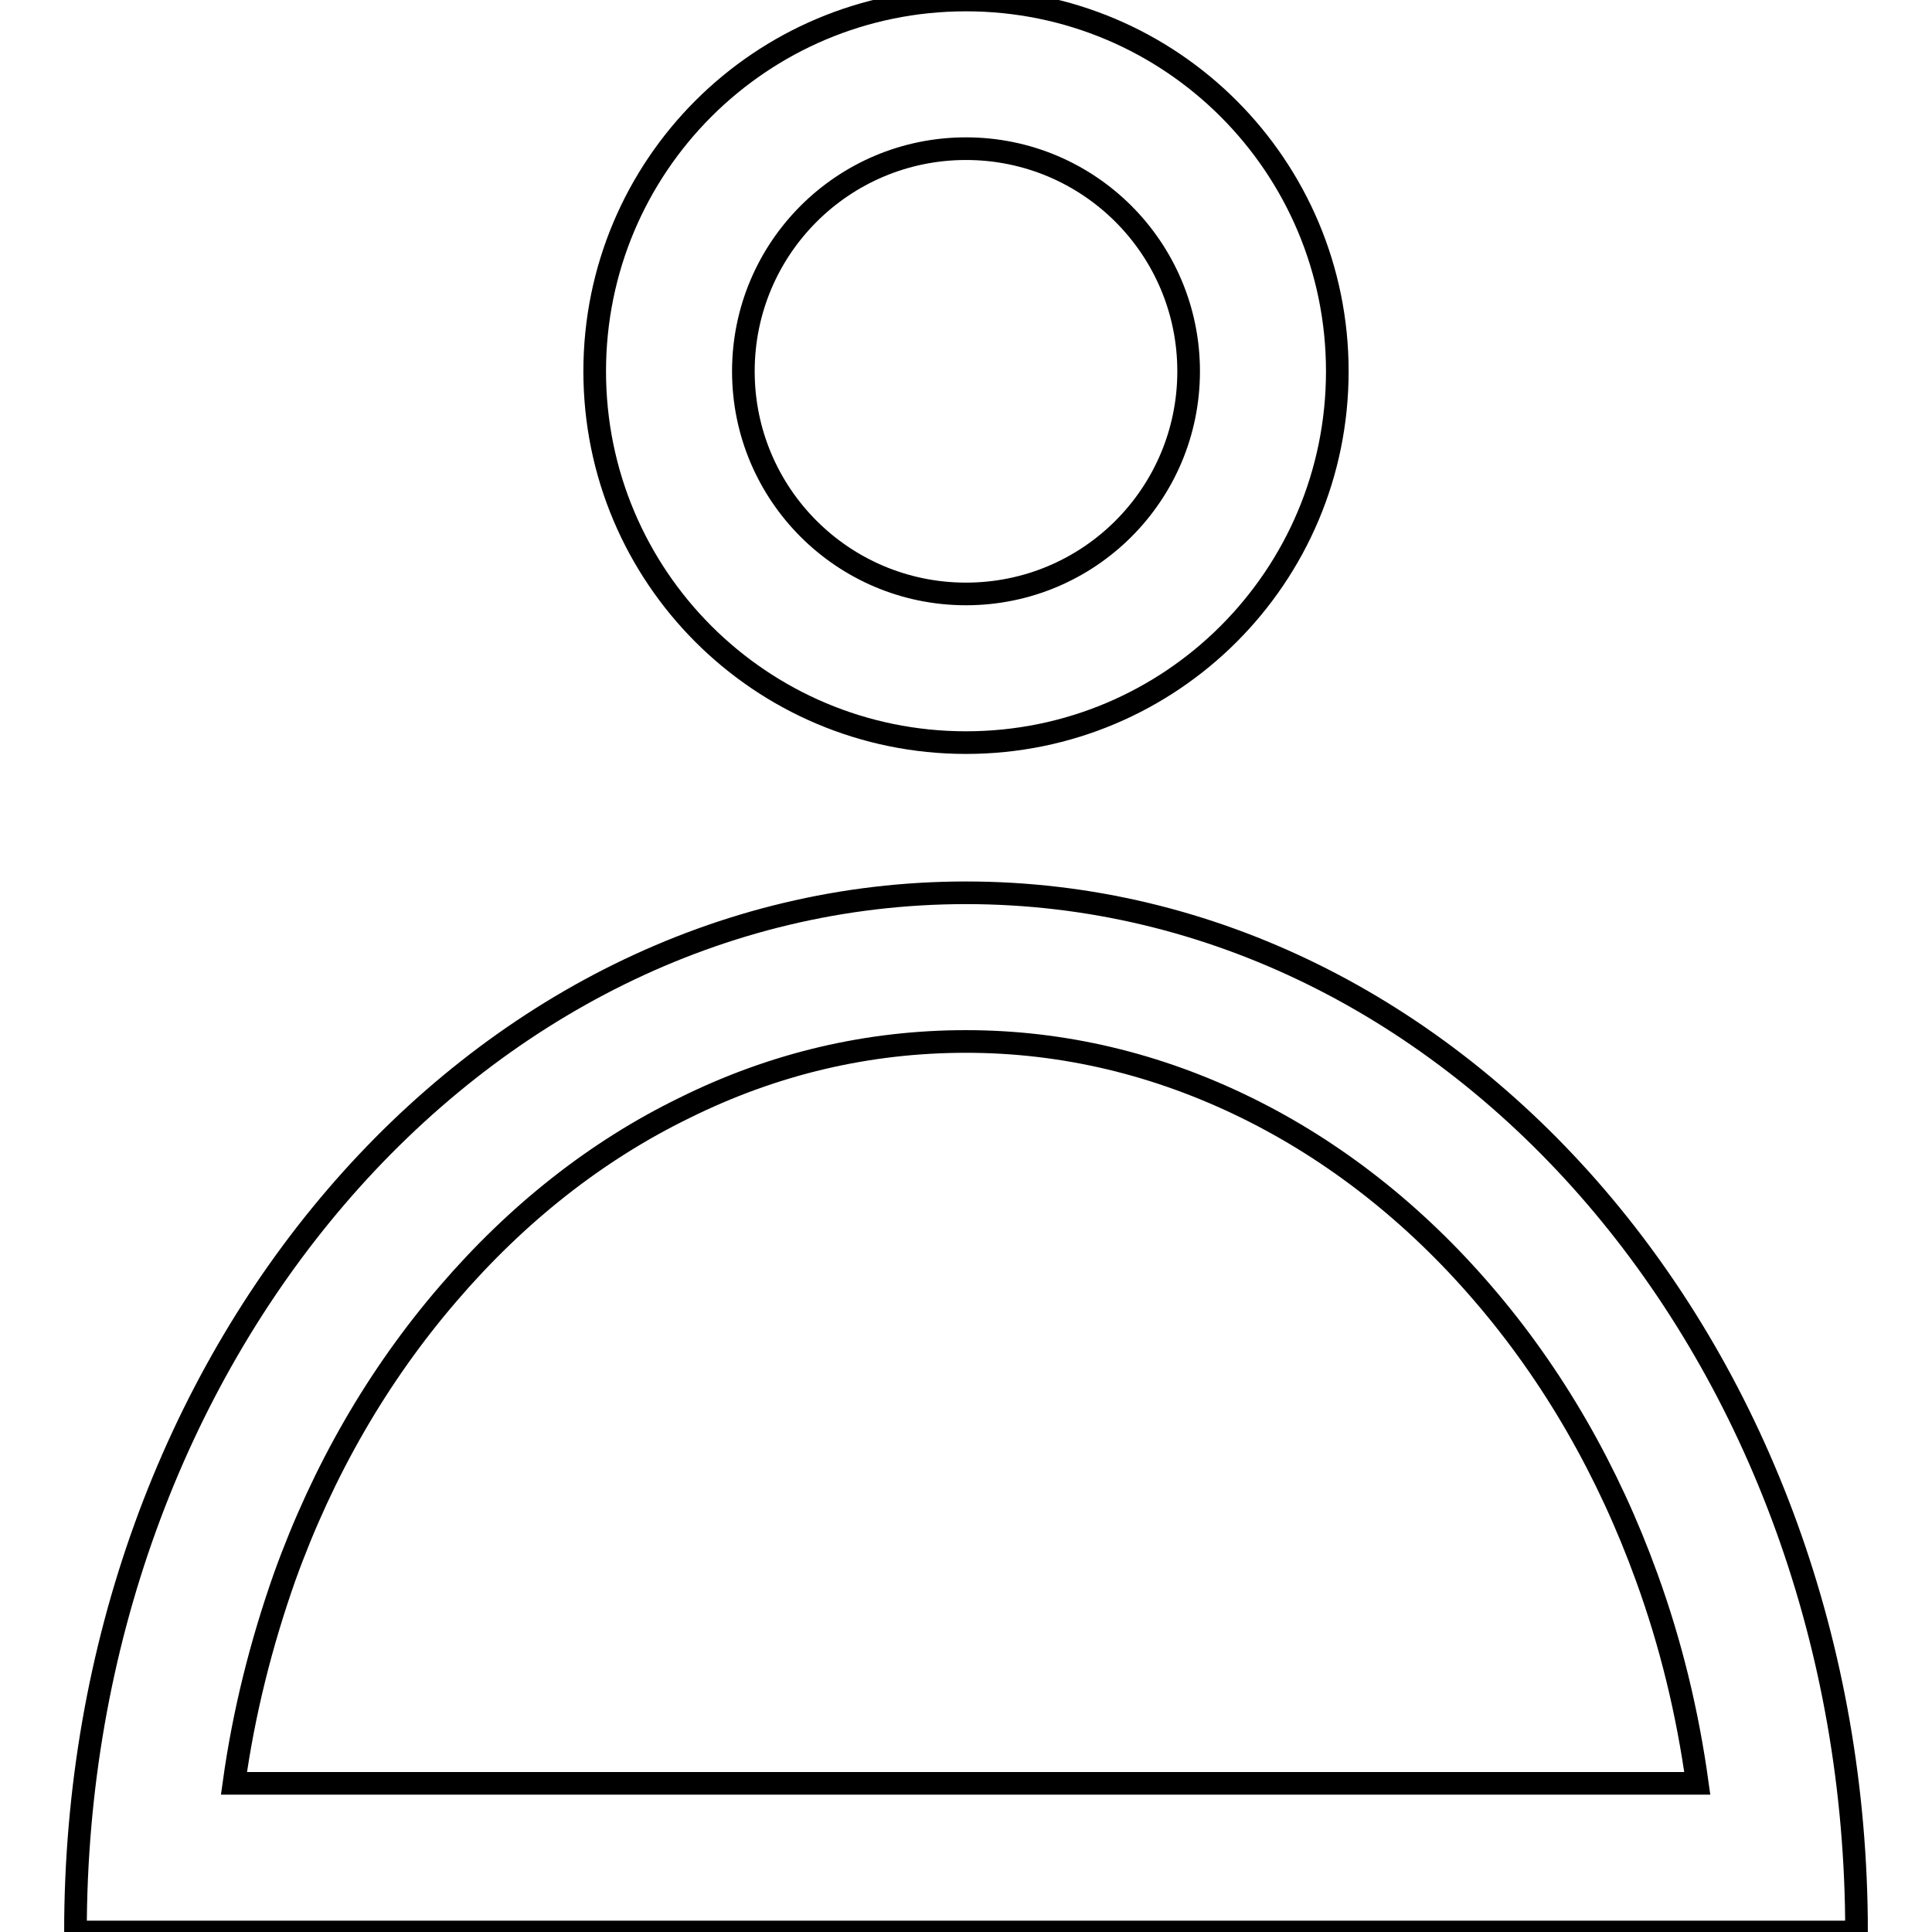
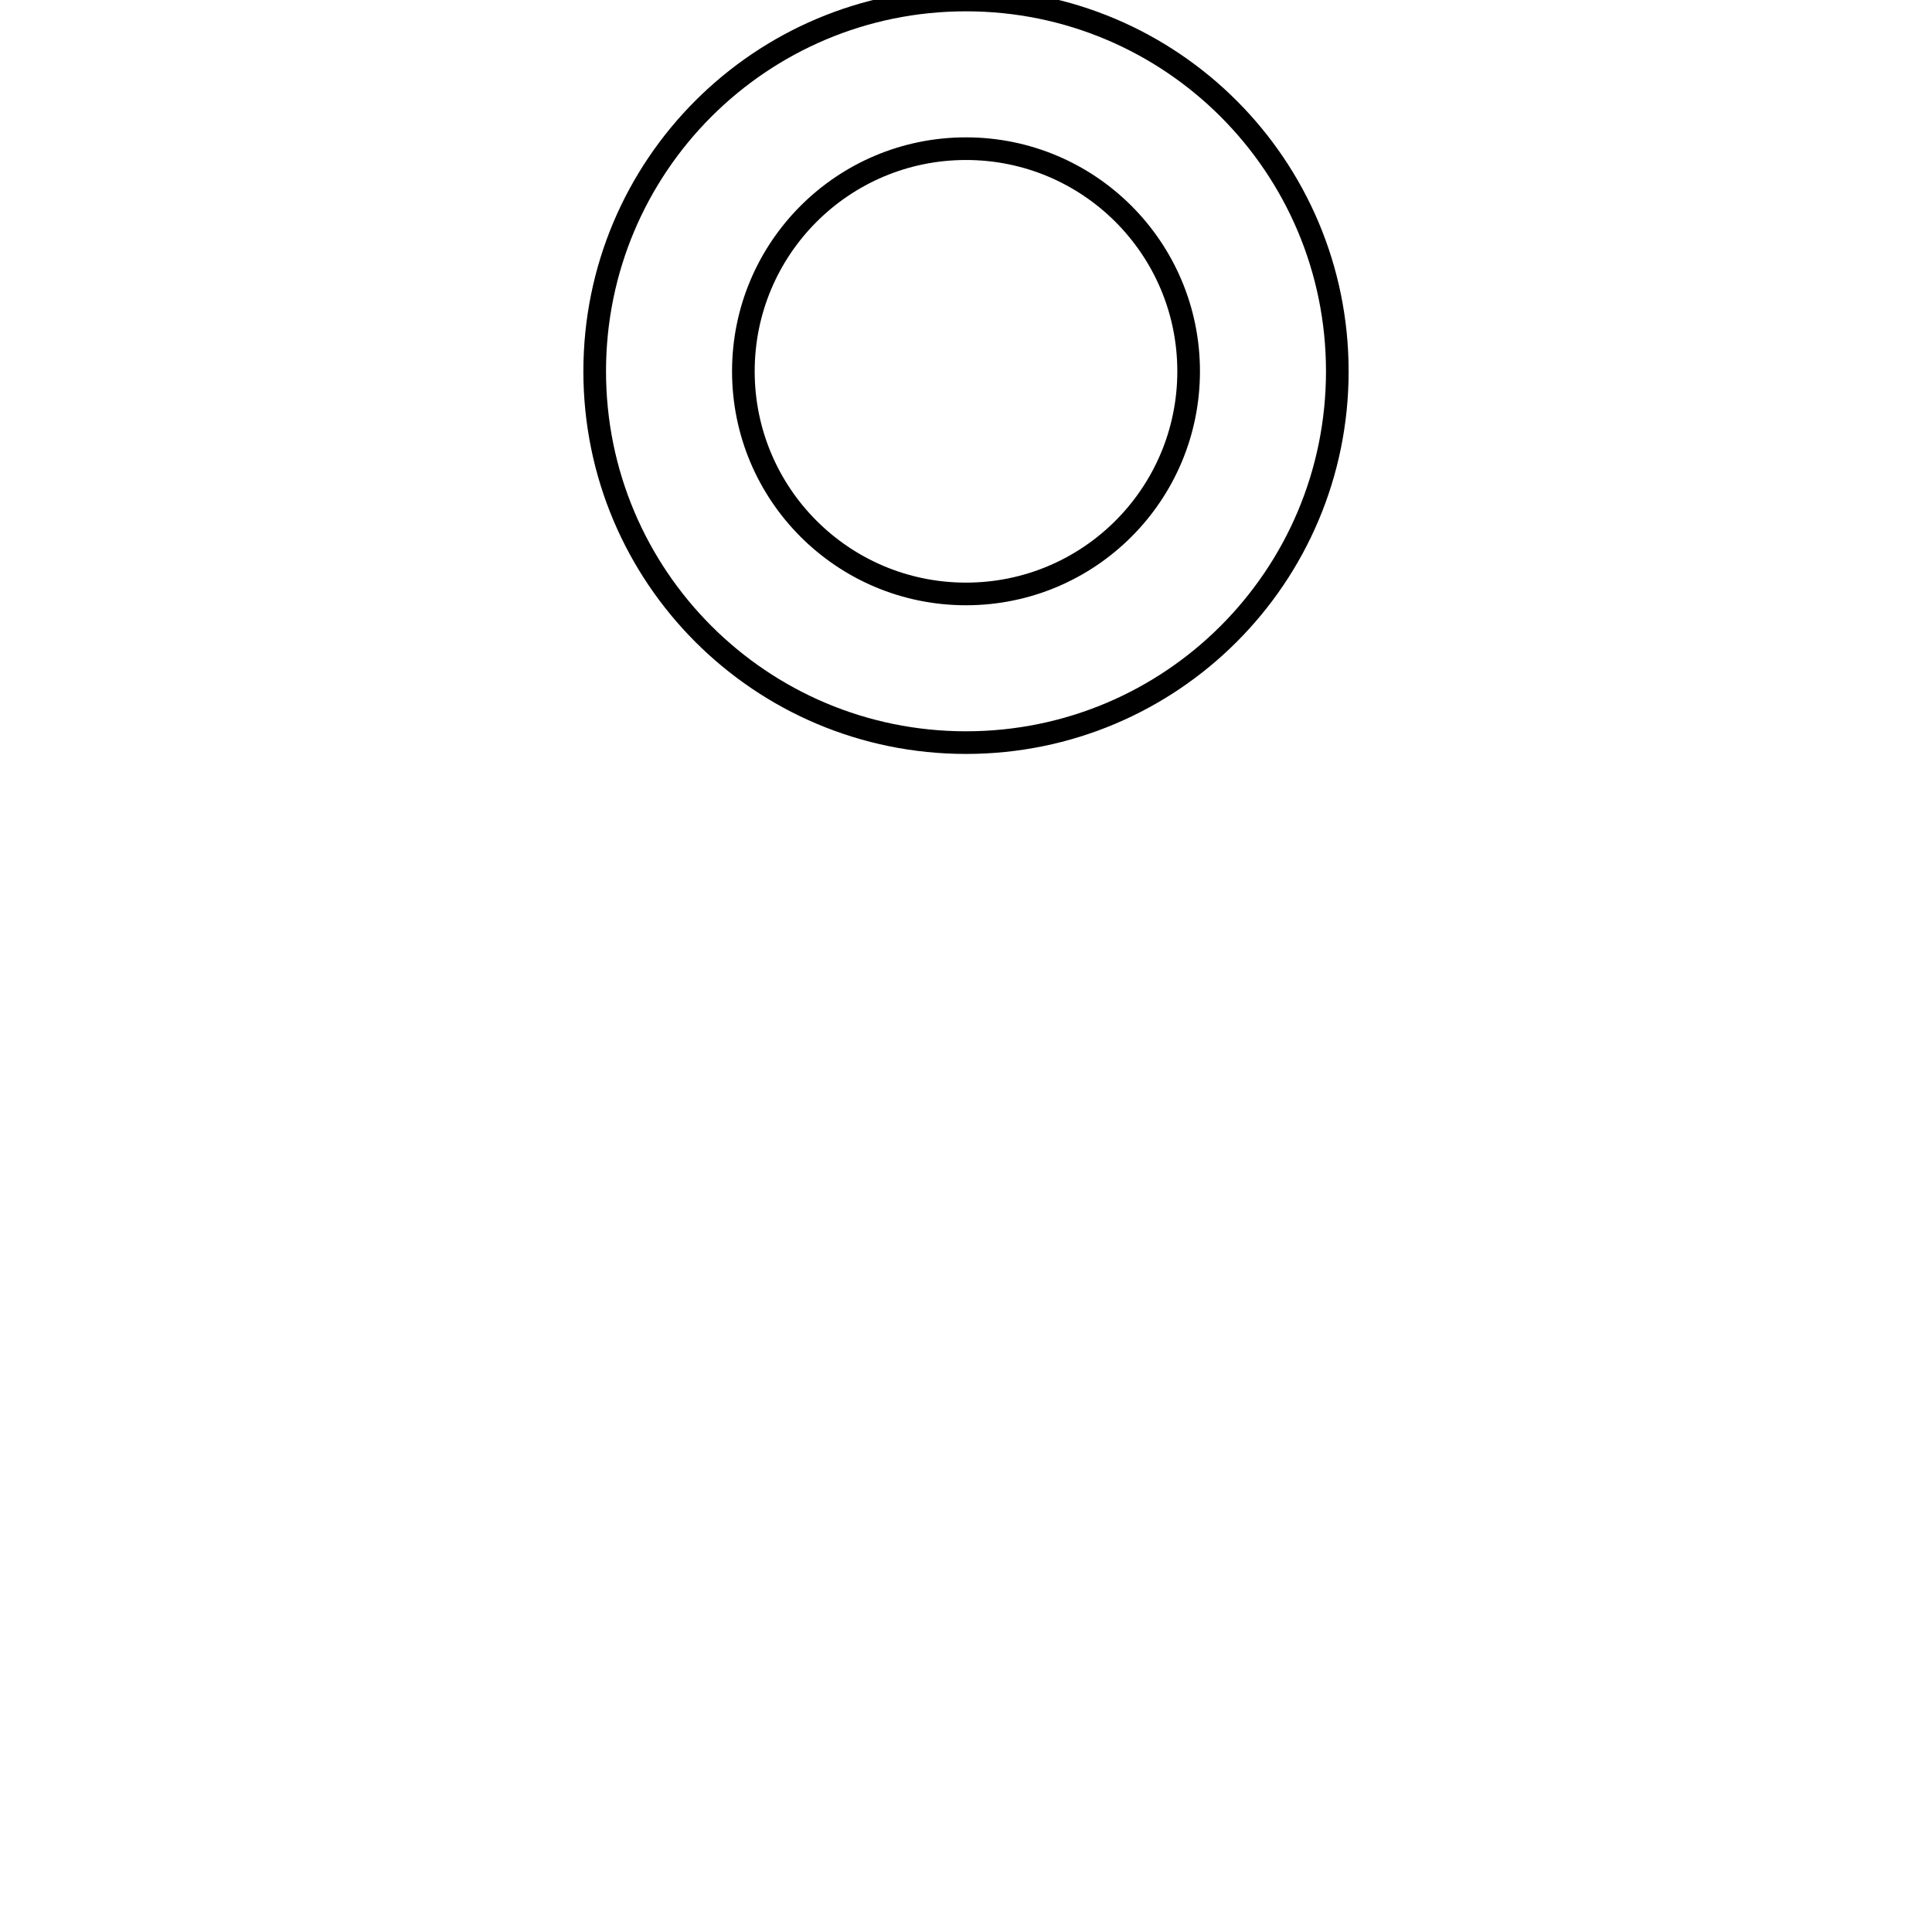
<svg xmlns="http://www.w3.org/2000/svg" version="1.1" x="0px" y="0px" viewBox="0 0 256 256" enable-background="new 0 0 256 256" xml:space="preserve">
  <g>
    <g>
      <path stroke-width="3" fill-opacity="0" stroke="#000000" d="M128,19.7c16.3,0,29.5,13.2,29.5,29.5c0,16.3-13.2,29.5-29.5,29.5c-16.3,0-29.5-13.2-29.5-29.5S111.7,19.7,128,19.7 M128,0c-27.2,0-49.2,22-49.2,49.2c0,27.2,22,49.2,49.2,49.2c27.2,0,49.2-22,49.2-49.2C177.2,22,155.2,0,128,0L128,0z" />
-       <path stroke-width="3" fill-opacity="0" stroke="#000000" d="M128,138c12.9,0,25.4,3,37.2,8.8c11.6,5.7,22.2,14,31.3,24.6c9.3,10.8,16.6,23.5,21.7,37.6c3.2,8.8,5.4,17.9,6.7,27.3H31c1.3-9.4,3.6-18.5,6.7-27.3c5.1-14.2,12.4-26.8,21.7-37.6c9.1-10.6,19.6-18.9,31.3-24.6C102.6,140.9,115.1,138,128,138 M128,118.3c-65.2,0-118,61.5-118,137.7h236C246,179.8,193.2,118.3,128,118.3L128,118.3z" />
    </g>
  </g>
</svg>